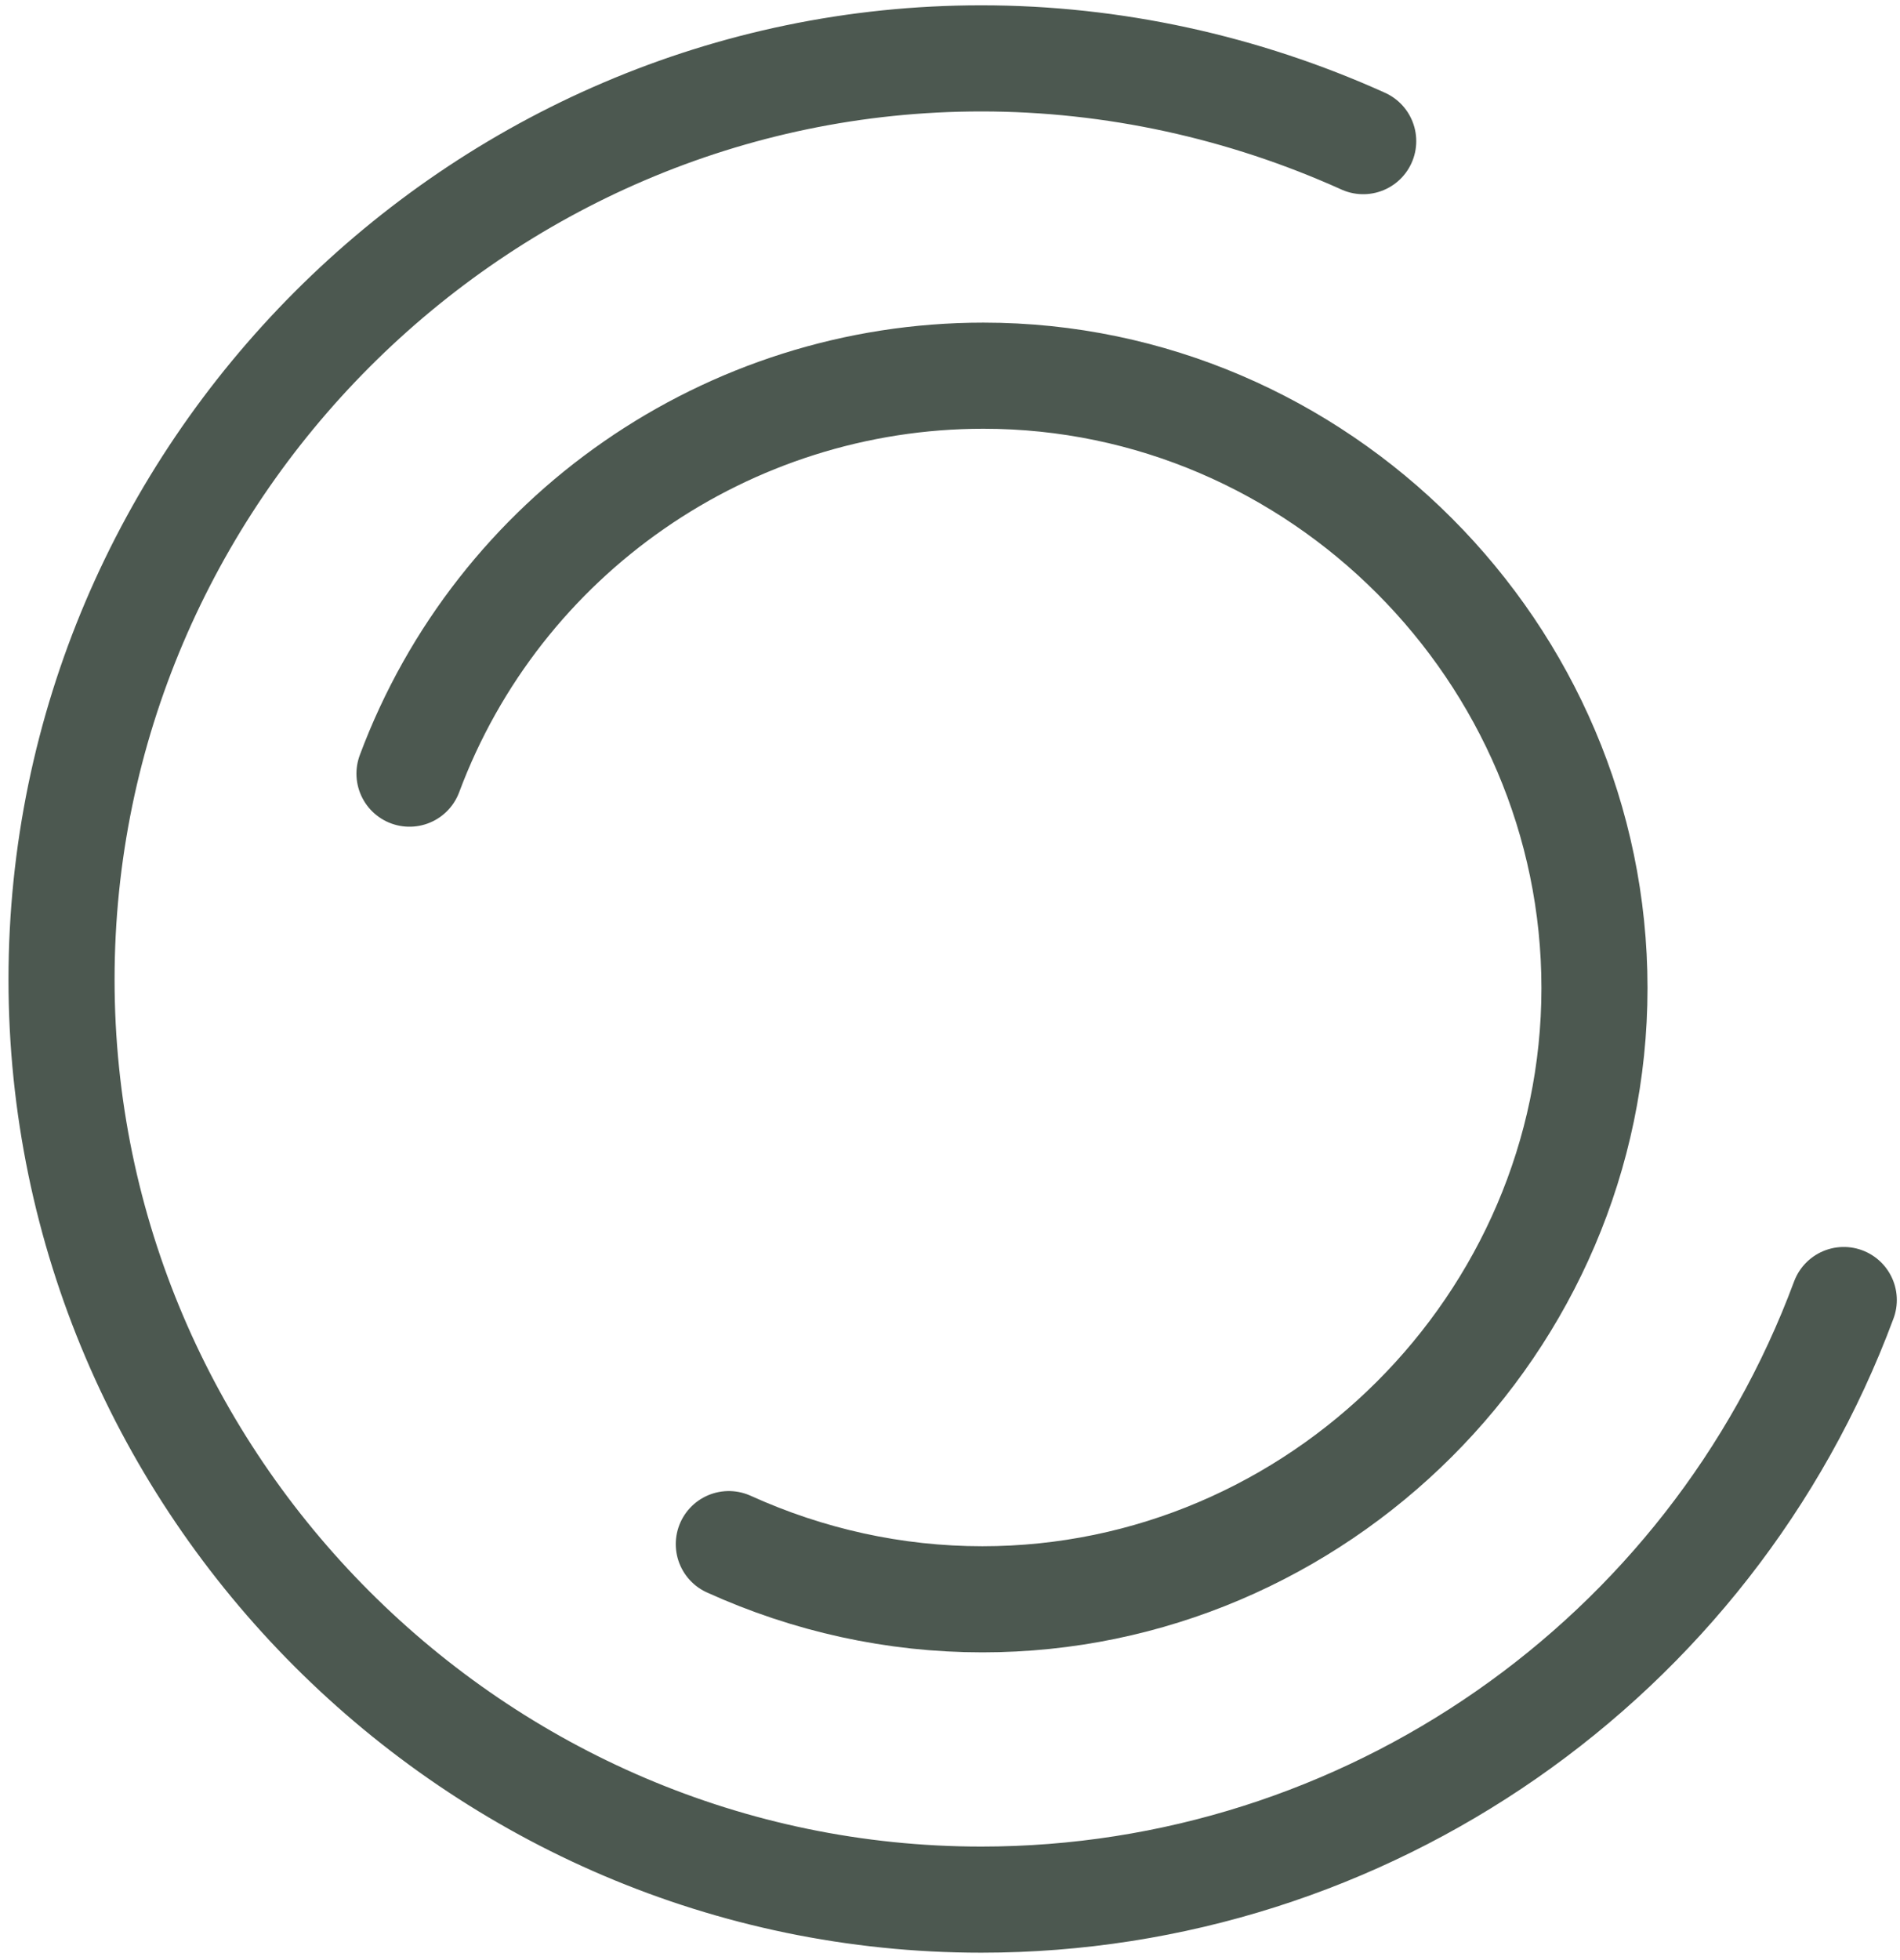
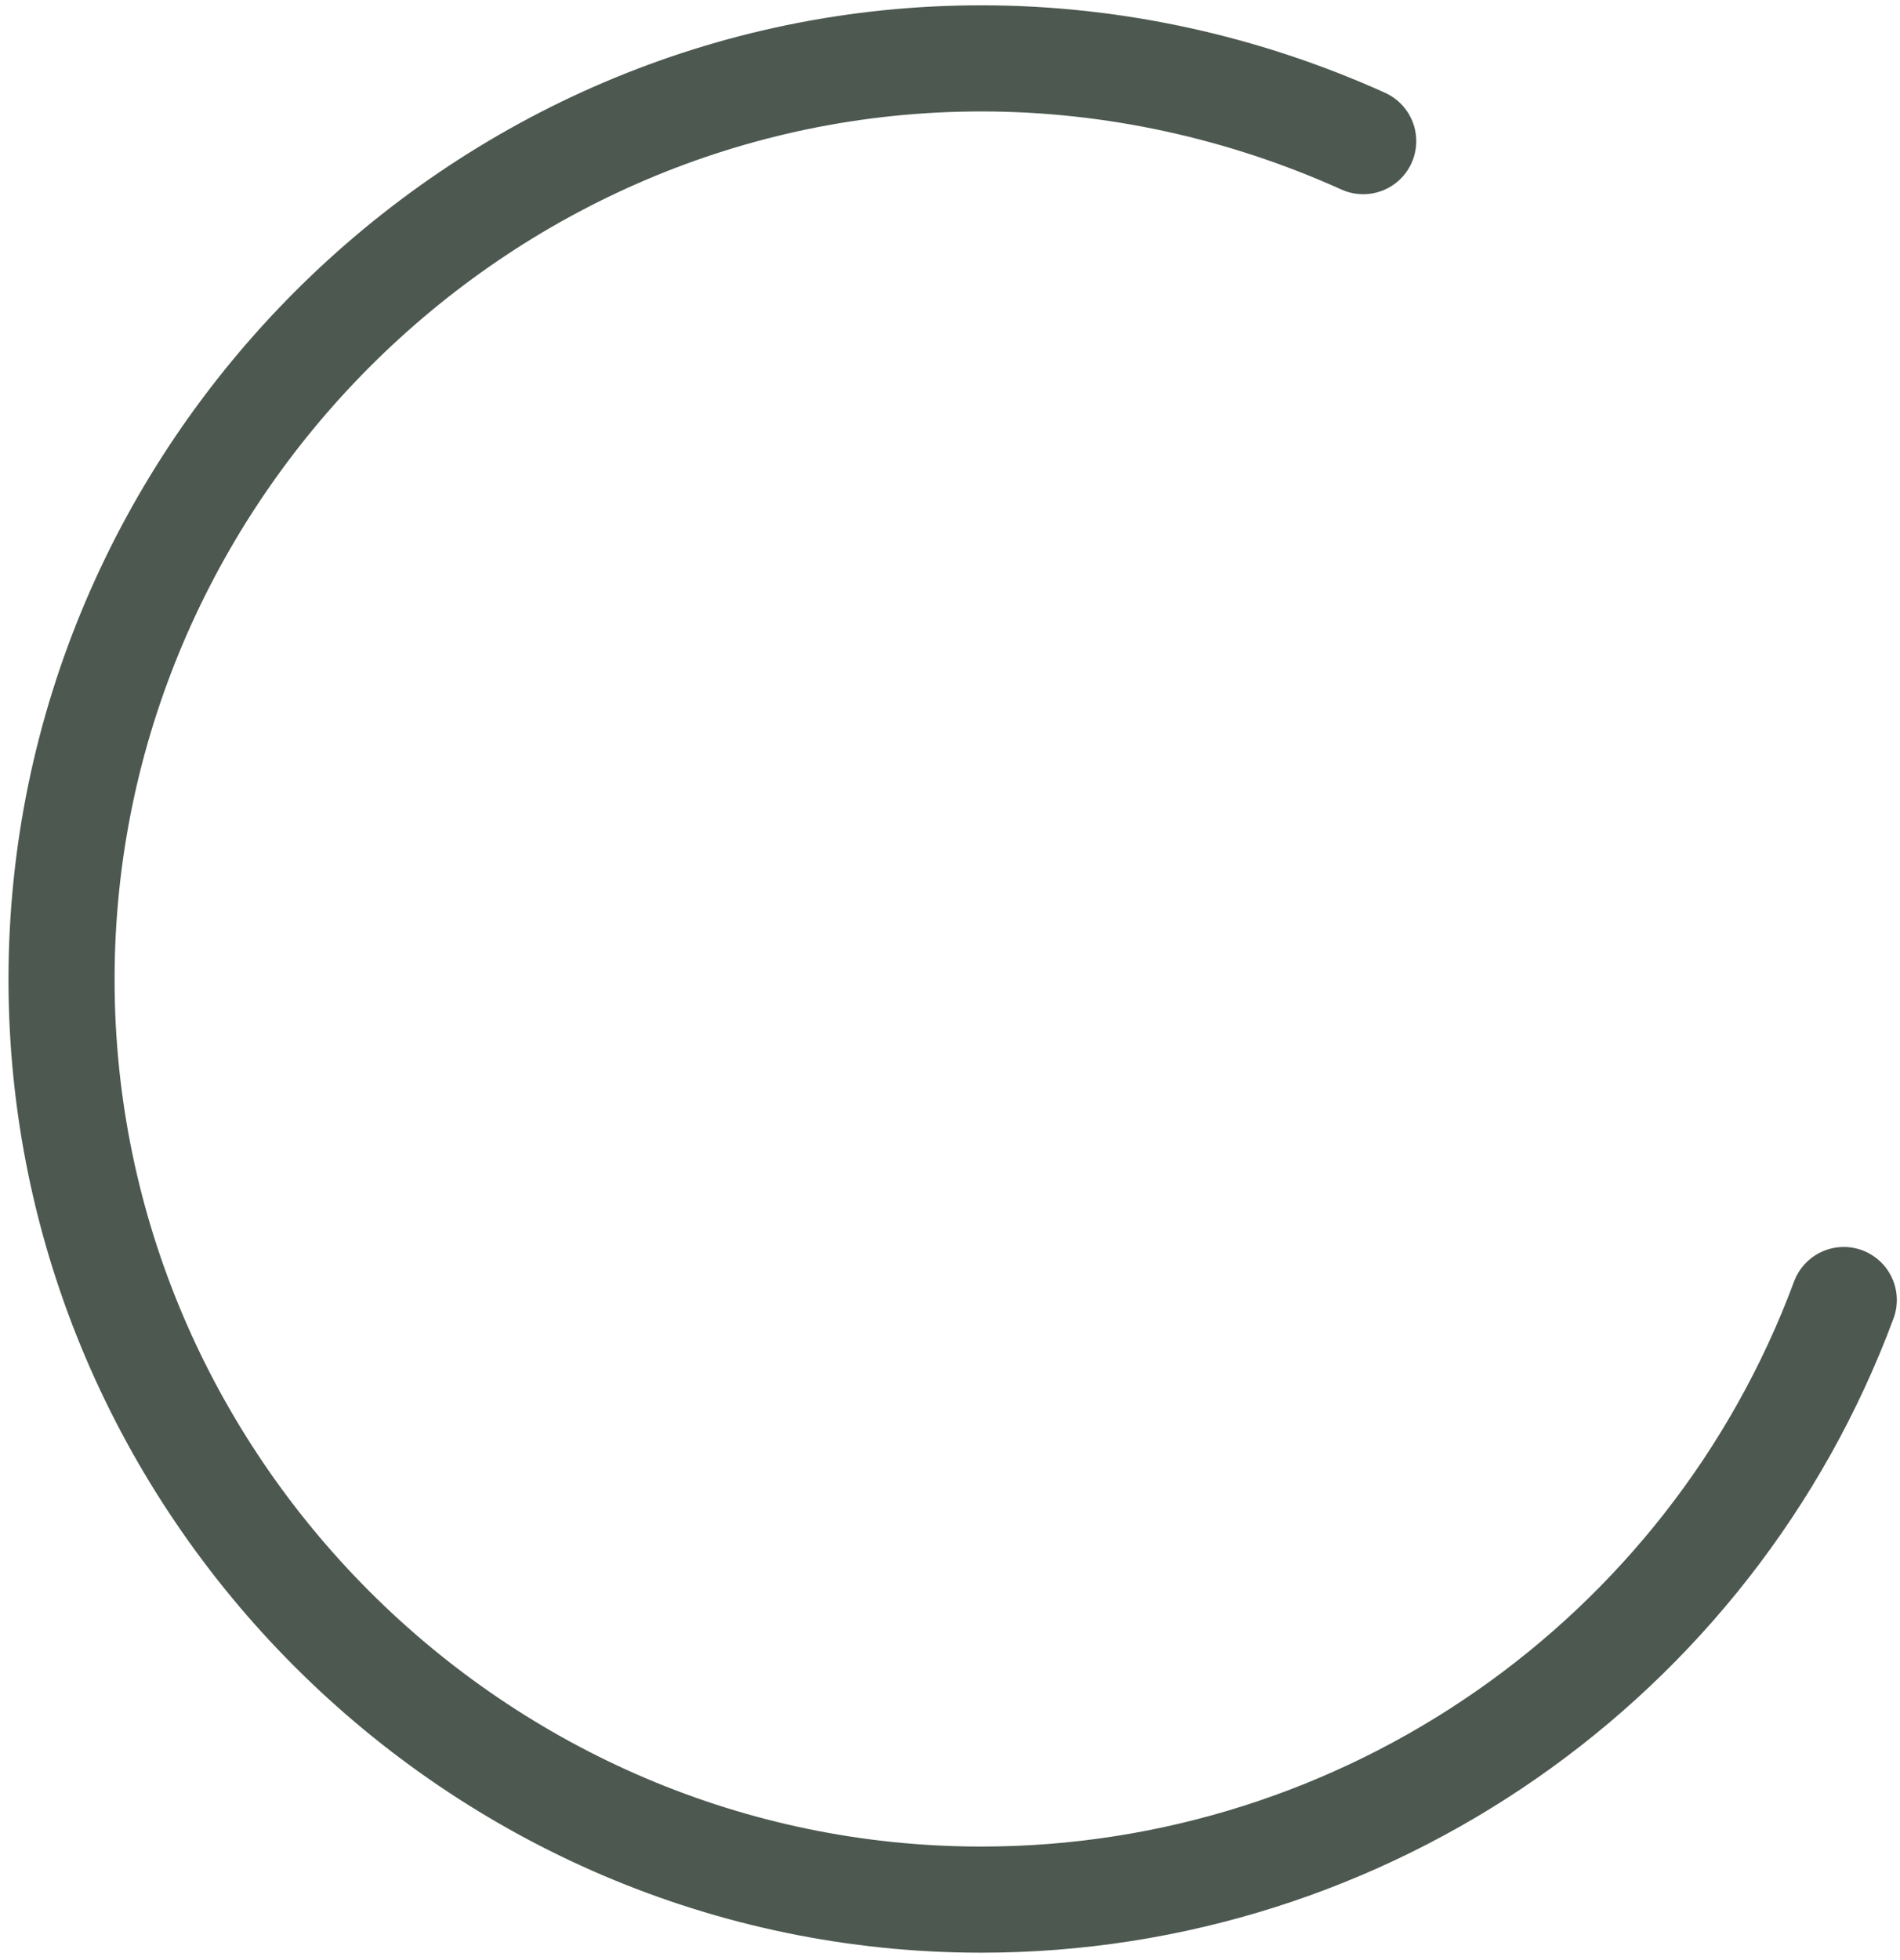
<svg xmlns="http://www.w3.org/2000/svg" version="1.1" id="Ebene_1" x="0px" y="0px" viewBox="0 0 179.1 184.7" style="enable-background:new 0 0 179.1 184.7;" xml:space="preserve">
  <style type="text/css">
	.st0{fill:none;stroke:#4C5850;stroke-width:10;stroke-linecap:round;stroke-miterlimit:10;}
</style>
  <path class="st0" d="M173.8,122.5c-12.6,33.9-45.1,56.5-81.3,56.5c-47.6,0-86.7-39.1-86.7-86.7S44.9,5.5,92.5,5.5  c12.4,0,24.7,2.7,36,7.8" />
-   <path class="st0" d="M38.6,72.9c8.4-22.5,30-37.5,54.1-37.5c31.6,0,57.6,26.1,57.6,57.7s-26.1,57.6-57.7,57.6  c-8.3,0-16.4-1.8-23.9-5.2" />
</svg>